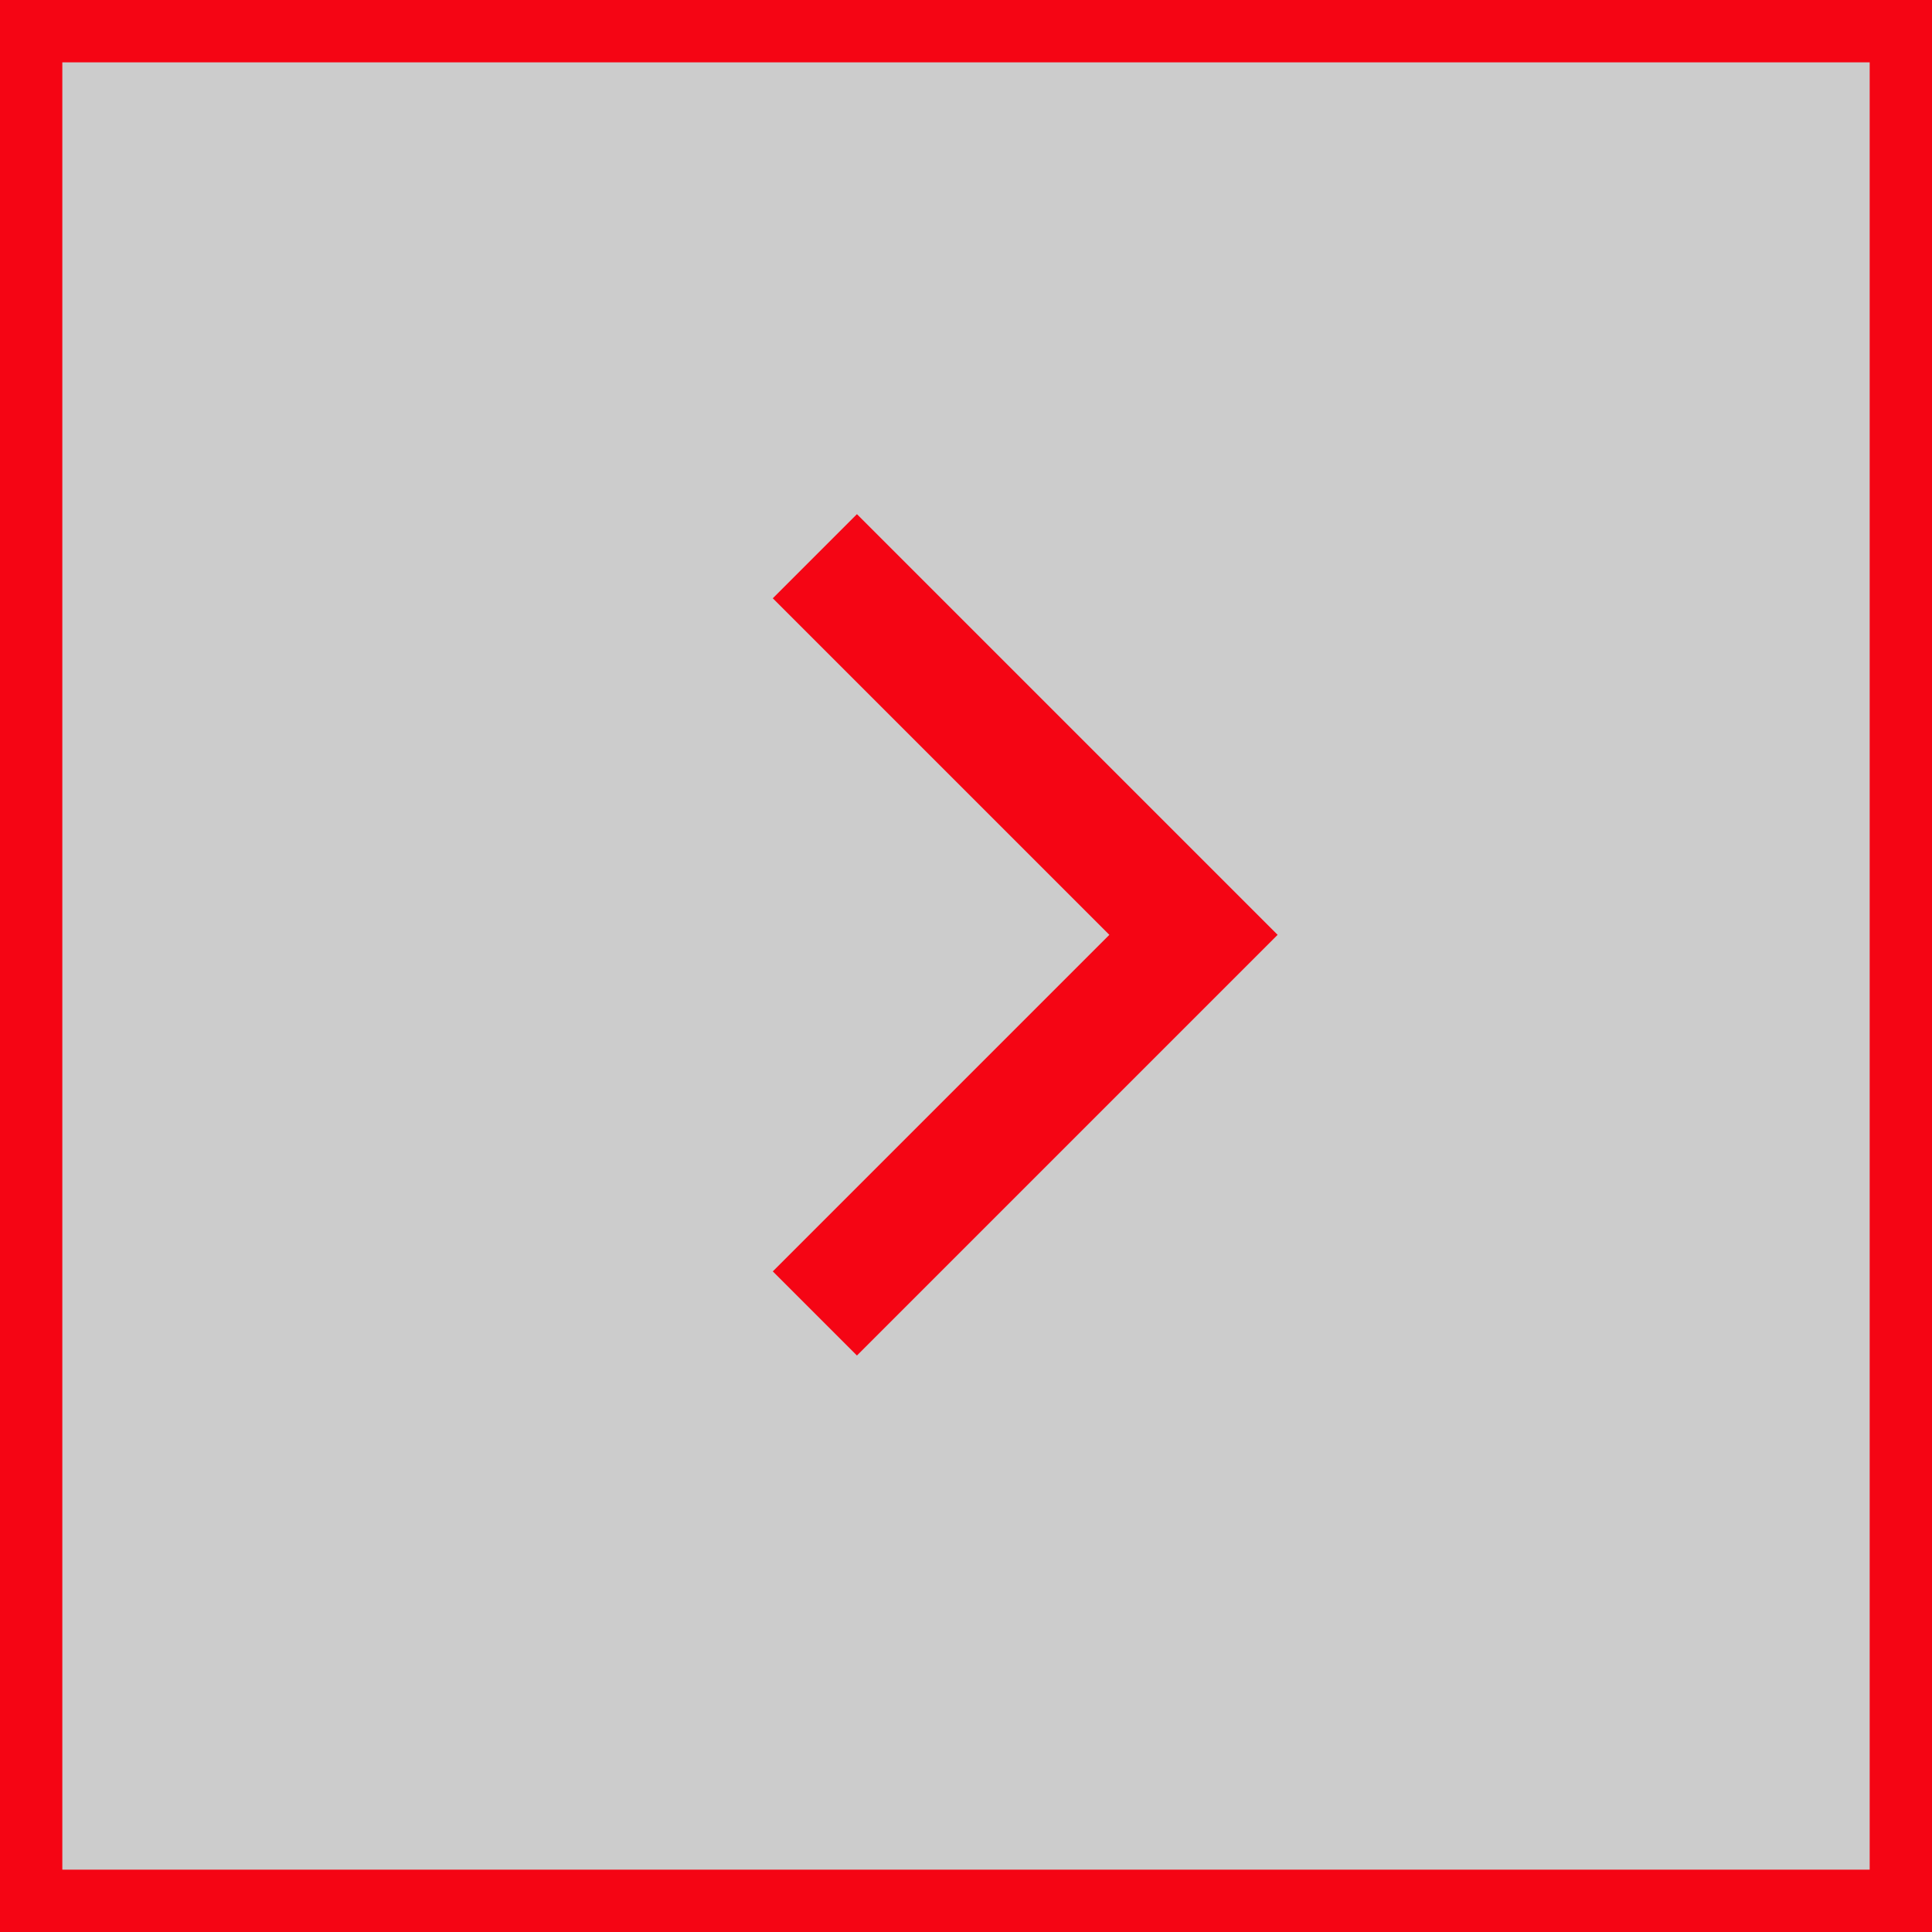
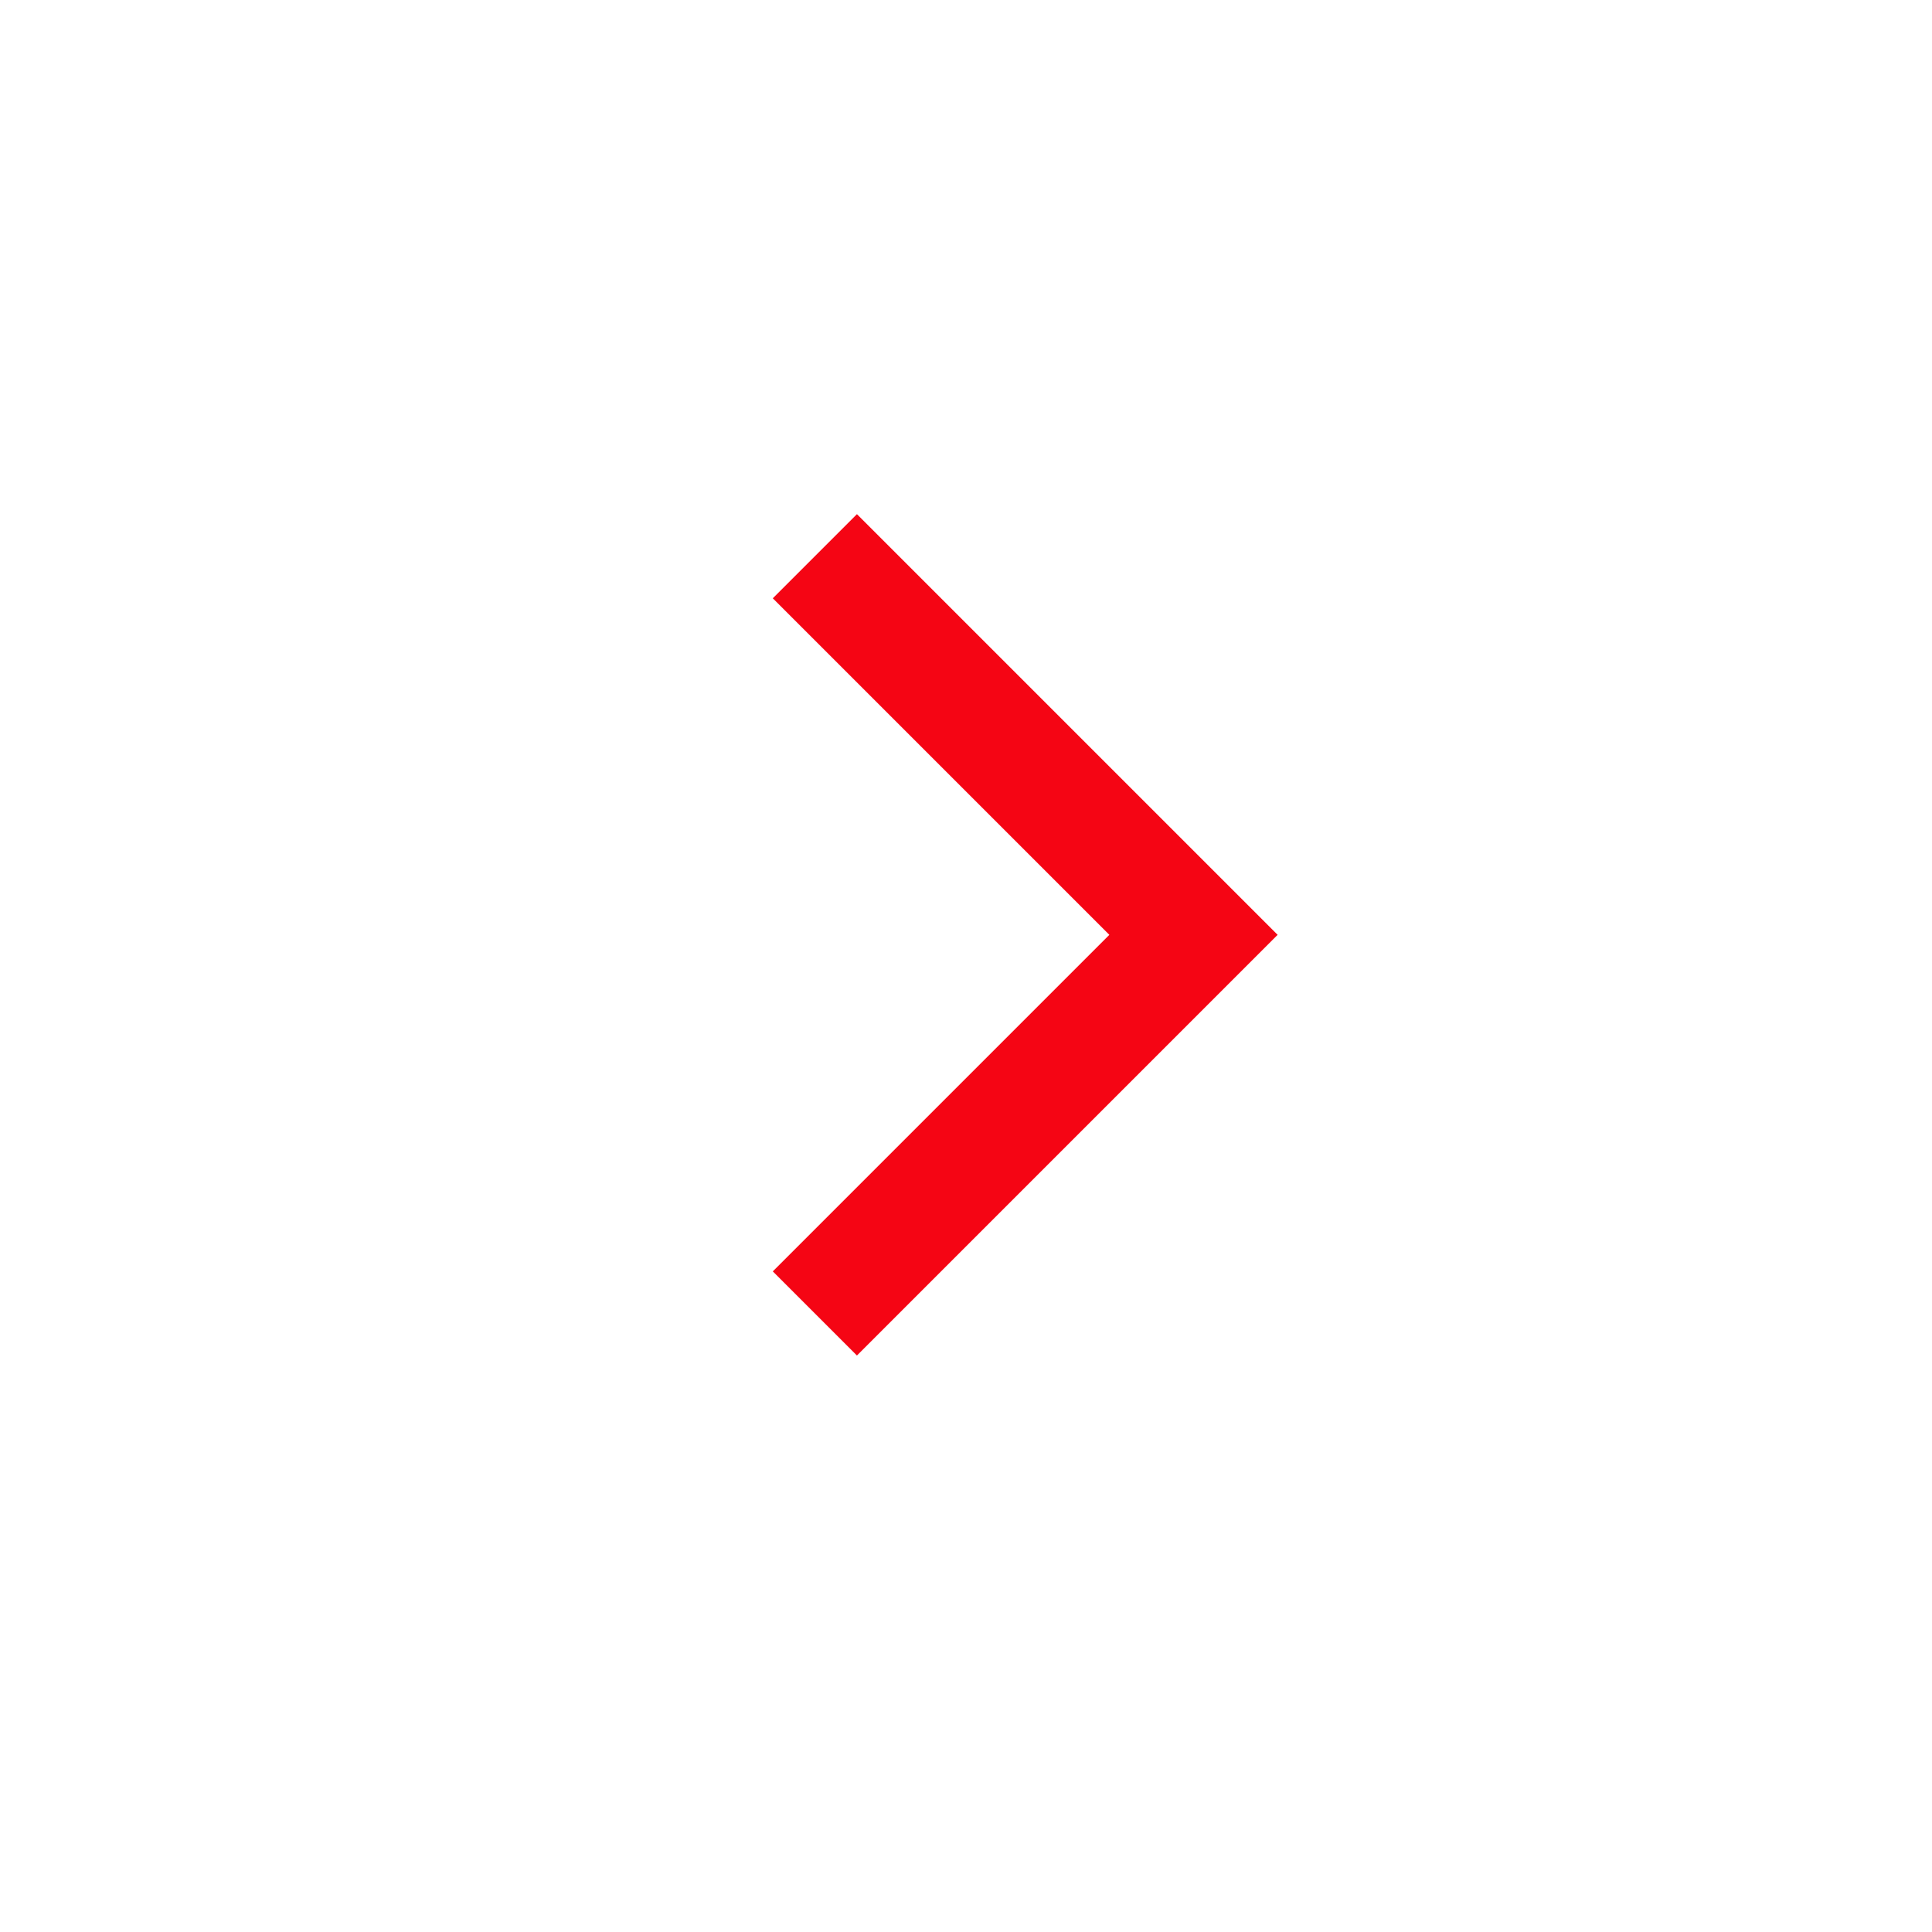
<svg xmlns="http://www.w3.org/2000/svg" width="62" height="62" viewBox="0 0 62 62" fill="none">
-   <path fill="#000" fill-opacity=".2" stroke="#F50514" stroke-width="2" d="M1 1h60v60H1z" />
  <path fill-rule="evenodd" clip-rule="evenodd" d="M24.8 40.8L35.6 30 24.8 19.2l2.7-2.7L41 30 27.5 43.5l-2.7-2.7z" fill="#F50514" />
</svg>